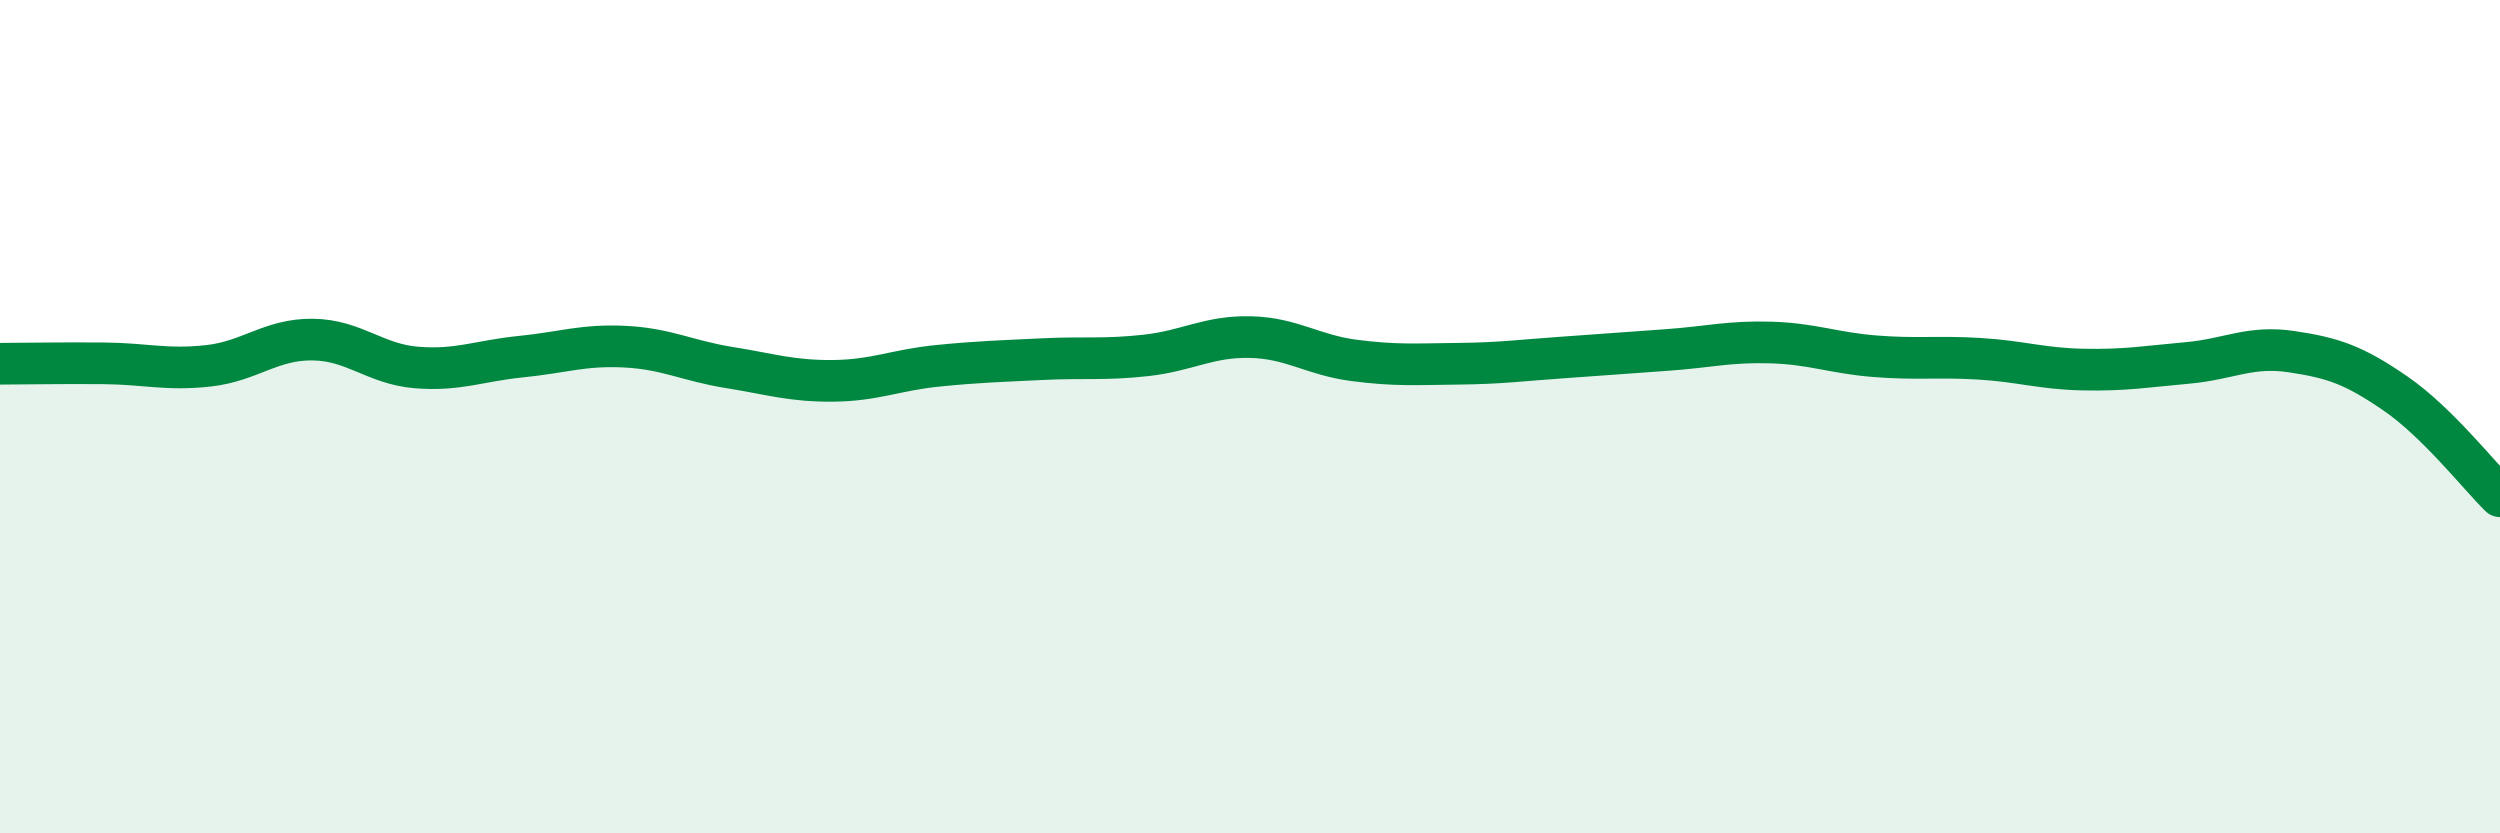
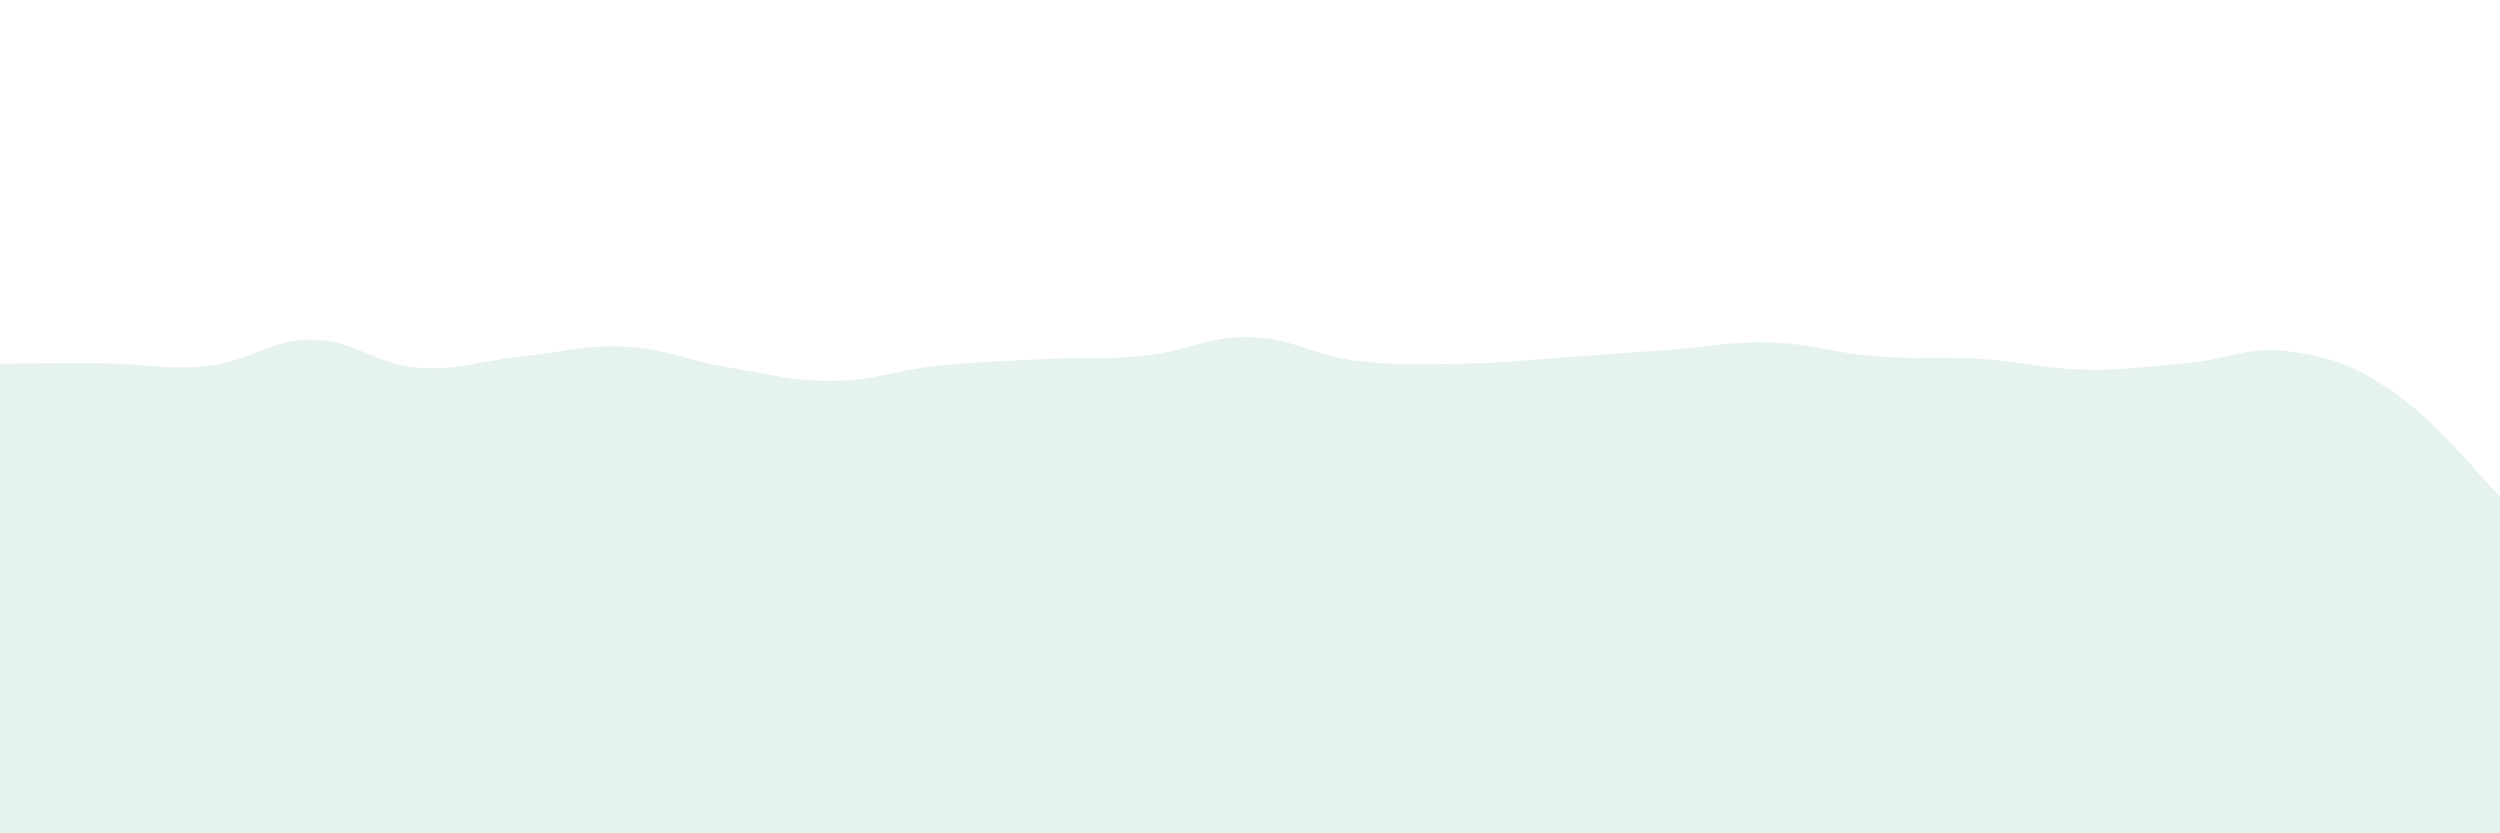
<svg xmlns="http://www.w3.org/2000/svg" width="60" height="20" viewBox="0 0 60 20">
  <path d="M 0,8.73 C 0.5,8.73 1.5,8.71 2.5,8.72 C 3.5,8.73 4,8.89 5,8.78 C 6,8.67 6.5,8.14 7.5,8.15 C 8.5,8.16 9,8.74 10,8.82 C 11,8.9 11.5,8.66 12.5,8.56 C 13.5,8.46 14,8.27 15,8.32 C 16,8.37 16.5,8.66 17.5,8.82 C 18.5,8.98 19,9.15 20,9.14 C 21,9.13 21.5,8.88 22.5,8.78 C 23.5,8.68 24,8.67 25,8.62 C 26,8.57 26.5,8.64 27.5,8.53 C 28.5,8.42 29,8.07 30,8.09 C 31,8.11 31.5,8.52 32.5,8.65 C 33.5,8.78 34,8.74 35,8.73 C 36,8.72 36.5,8.65 37.5,8.58 C 38.5,8.51 39,8.47 40,8.4 C 41,8.33 41.5,8.19 42.5,8.22 C 43.5,8.25 44,8.47 45,8.55 C 46,8.63 46.5,8.55 47.5,8.61 C 48.5,8.67 49,8.85 50,8.87 C 51,8.89 51.5,8.8 52.5,8.71 C 53.5,8.62 54,8.29 55,8.44 C 56,8.59 56.5,8.76 57.5,9.45 C 58.5,10.14 59.5,11.42 60,11.91L60 20L0 20Z" fill="#008740" opacity="0.1" stroke-linecap="round" stroke-linejoin="round" />
-   <path d="M 0,8.73 C 0.5,8.73 1.5,8.71 2.5,8.72 C 3.5,8.73 4,8.89 5,8.78 C 6,8.67 6.5,8.14 7.5,8.15 C 8.5,8.16 9,8.74 10,8.82 C 11,8.9 11.5,8.66 12.5,8.56 C 13.5,8.46 14,8.27 15,8.32 C 16,8.37 16.5,8.66 17.5,8.82 C 18.5,8.98 19,9.15 20,9.14 C 21,9.13 21.5,8.88 22.5,8.78 C 23.5,8.68 24,8.67 25,8.62 C 26,8.57 26.5,8.64 27.5,8.53 C 28.5,8.42 29,8.07 30,8.09 C 31,8.11 31.5,8.52 32.5,8.65 C 33.5,8.78 34,8.74 35,8.73 C 36,8.72 36.5,8.65 37.5,8.58 C 38.5,8.51 39,8.47 40,8.4 C 41,8.33 41.5,8.19 42.5,8.22 C 43.5,8.25 44,8.47 45,8.55 C 46,8.63 46.5,8.55 47.5,8.61 C 48.5,8.67 49,8.85 50,8.87 C 51,8.89 51.5,8.8 52.5,8.71 C 53.5,8.62 54,8.29 55,8.44 C 56,8.59 56.5,8.76 57.5,9.45 C 58.5,10.14 59.5,11.42 60,11.91" stroke="#008740" stroke-width="1" fill="none" stroke-linecap="round" stroke-linejoin="round" />
</svg>